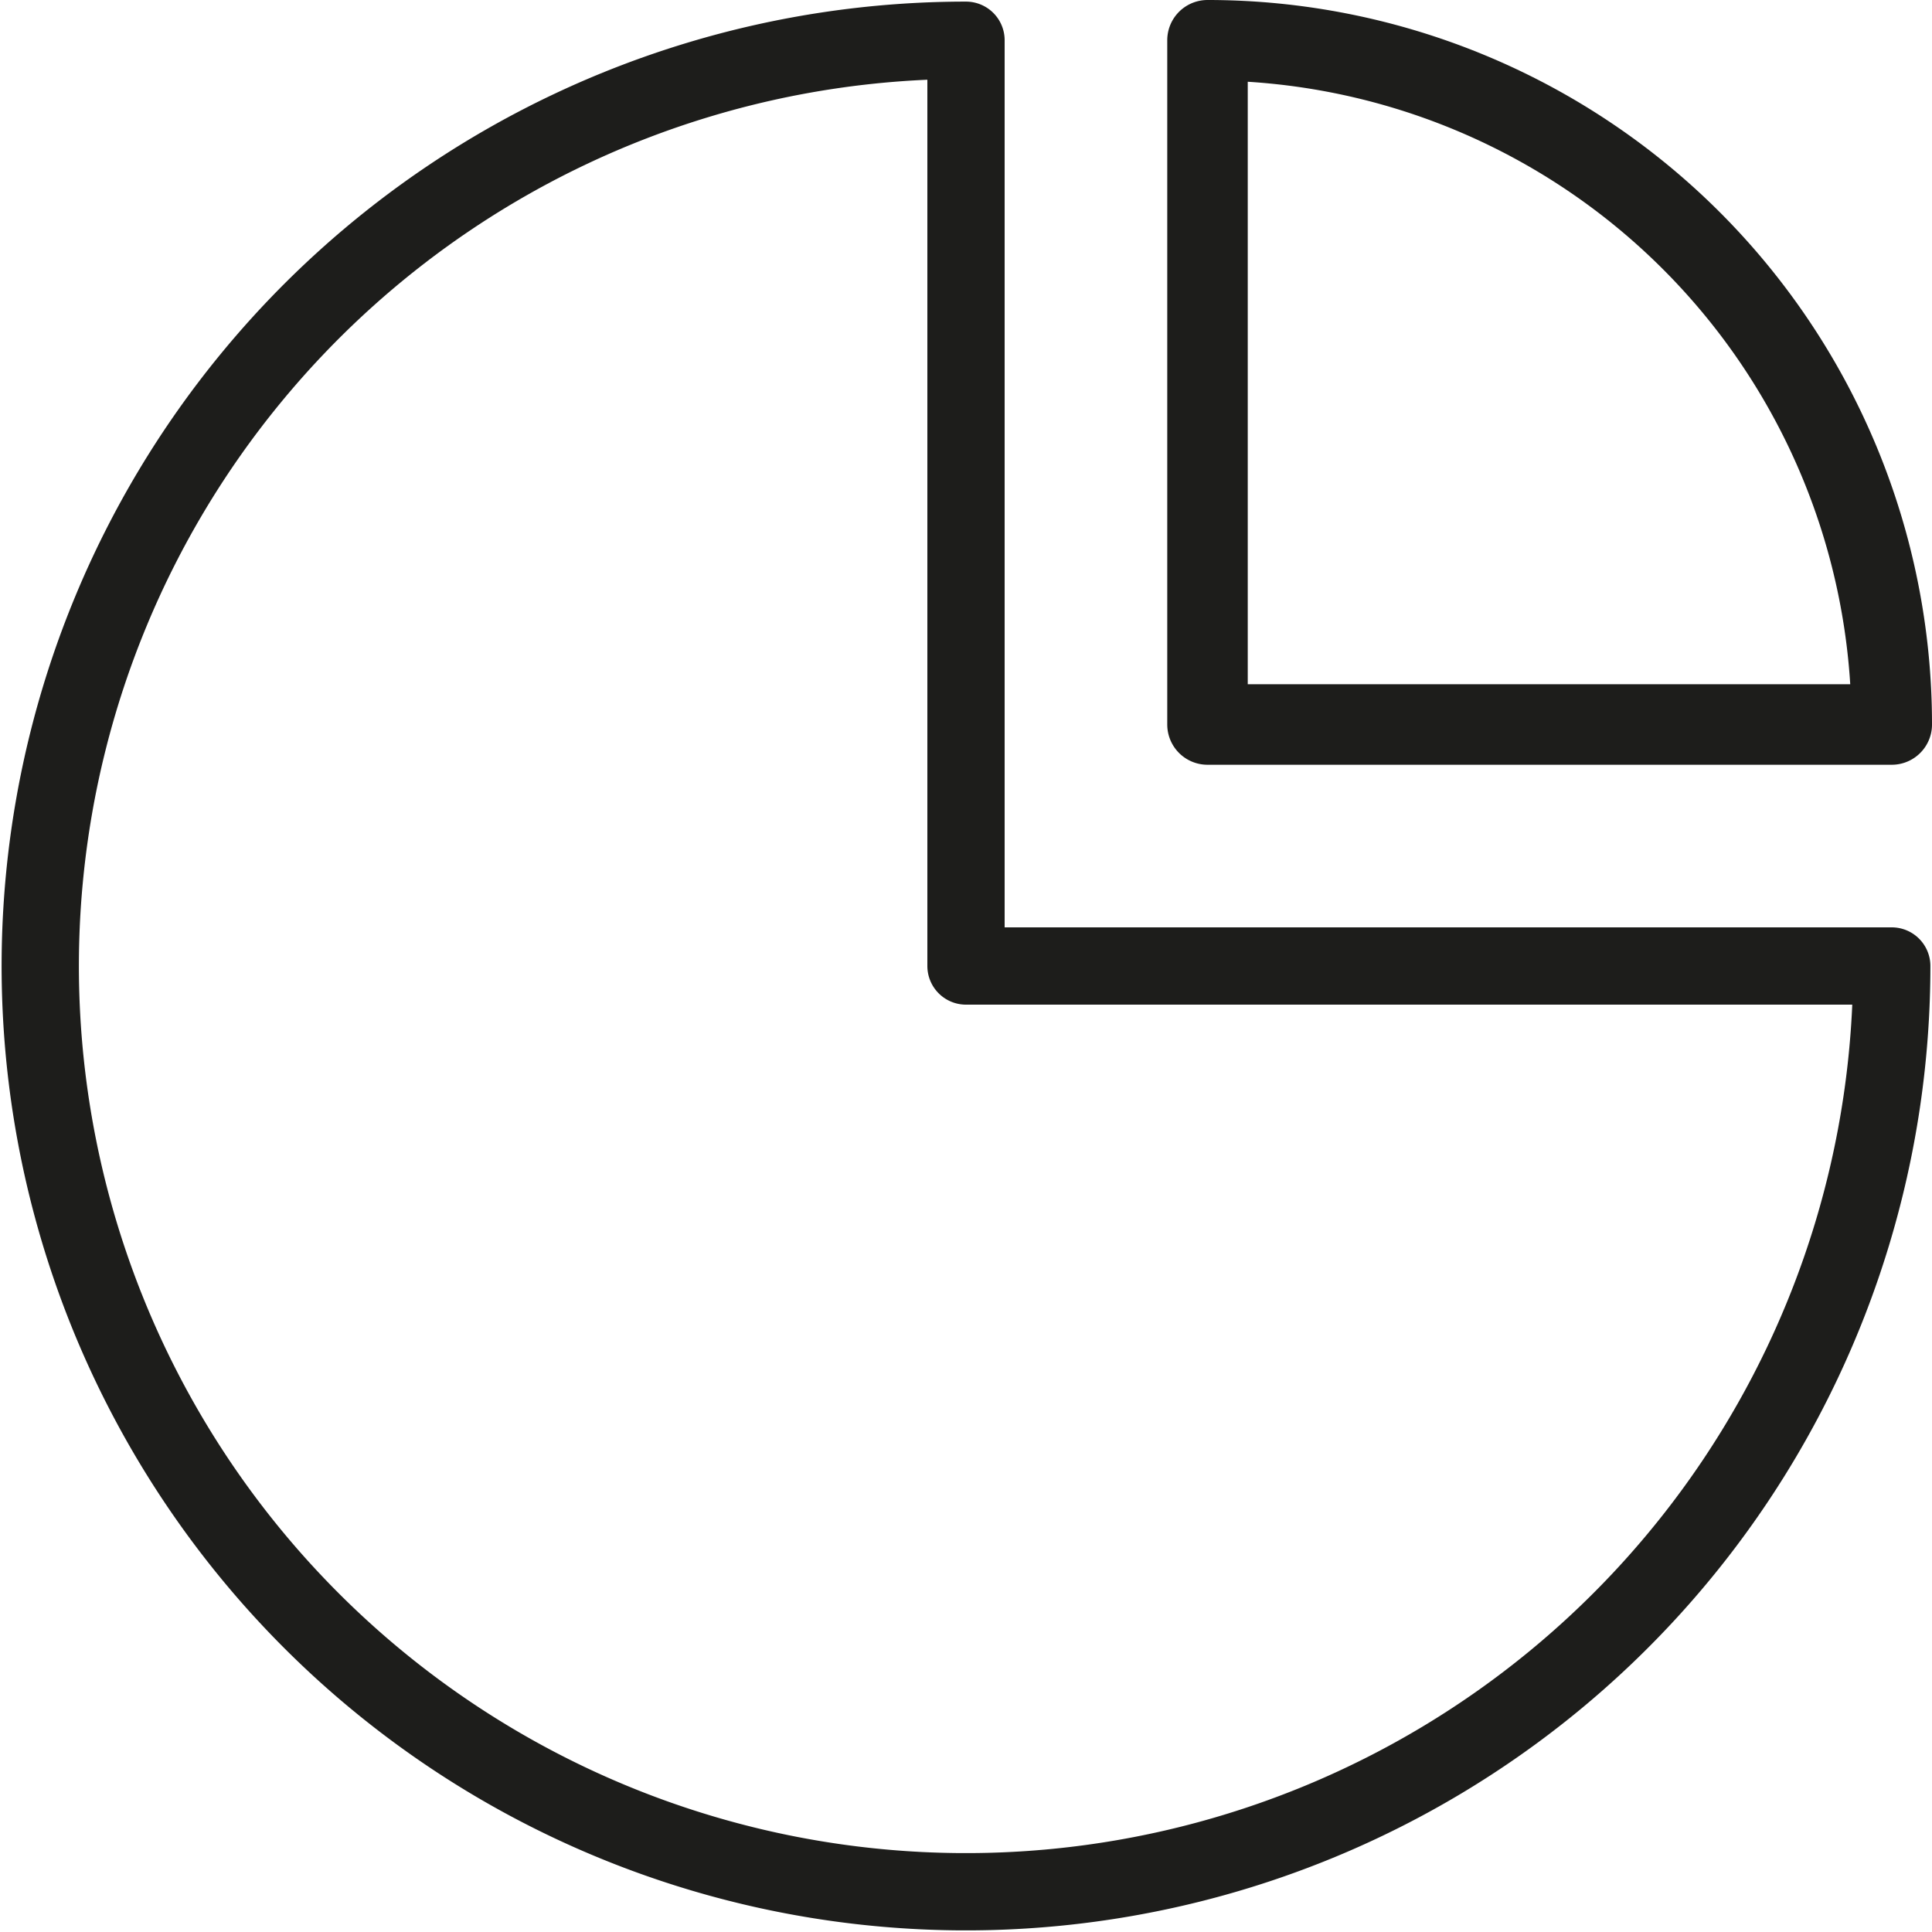
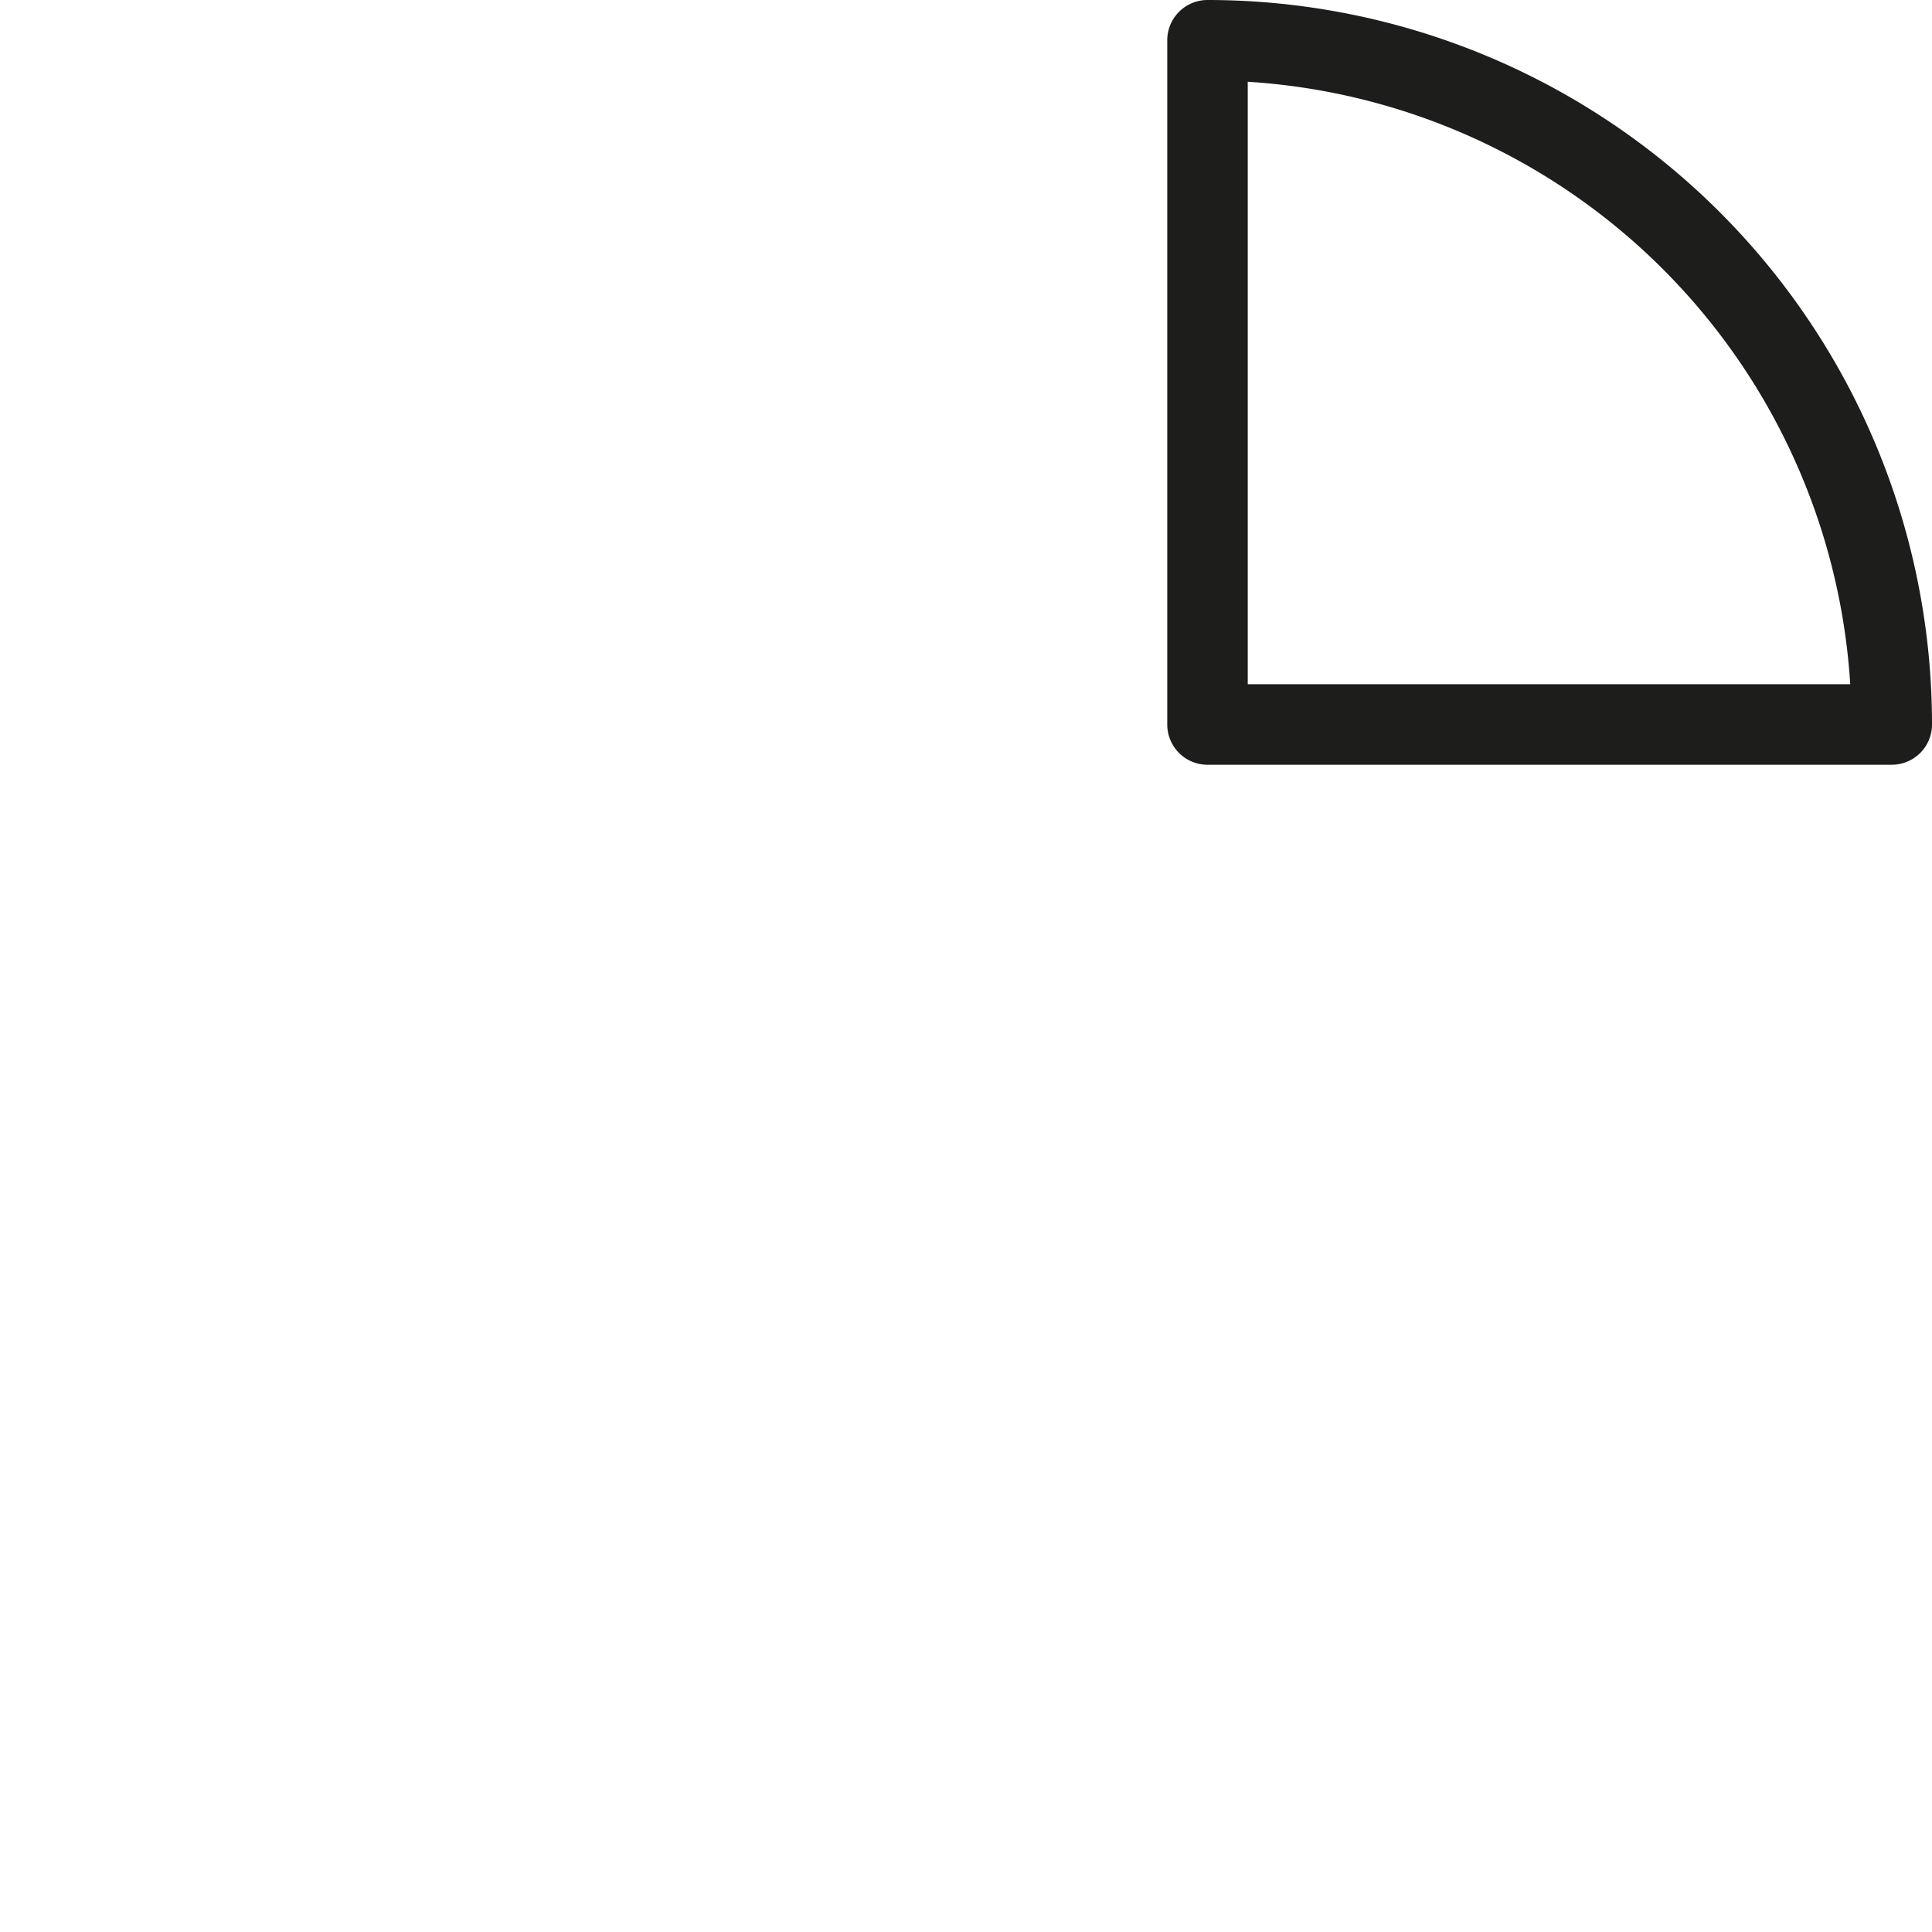
<svg xmlns="http://www.w3.org/2000/svg" width="800px" height="800px" viewBox="0 0 48 48" data-name="Layer 1" id="Layer_1">
  <defs>
    <style>.cls-1,.cls-2{fill:none;stroke:#1d1d1b;stroke-linecap:round;stroke-linejoin:round;}.cls-1{stroke-width:1.92px;}.cls-2{stroke-width:2px;}</style>
  </defs>
  <title />
-   <path class="cls-1" d="M24,1A23,23,0,1,0,47,24H24Z" />
  <path class="cls-2" d="M30,1V18H47A17,17,0,0,0,30,1Z" />
</svg>